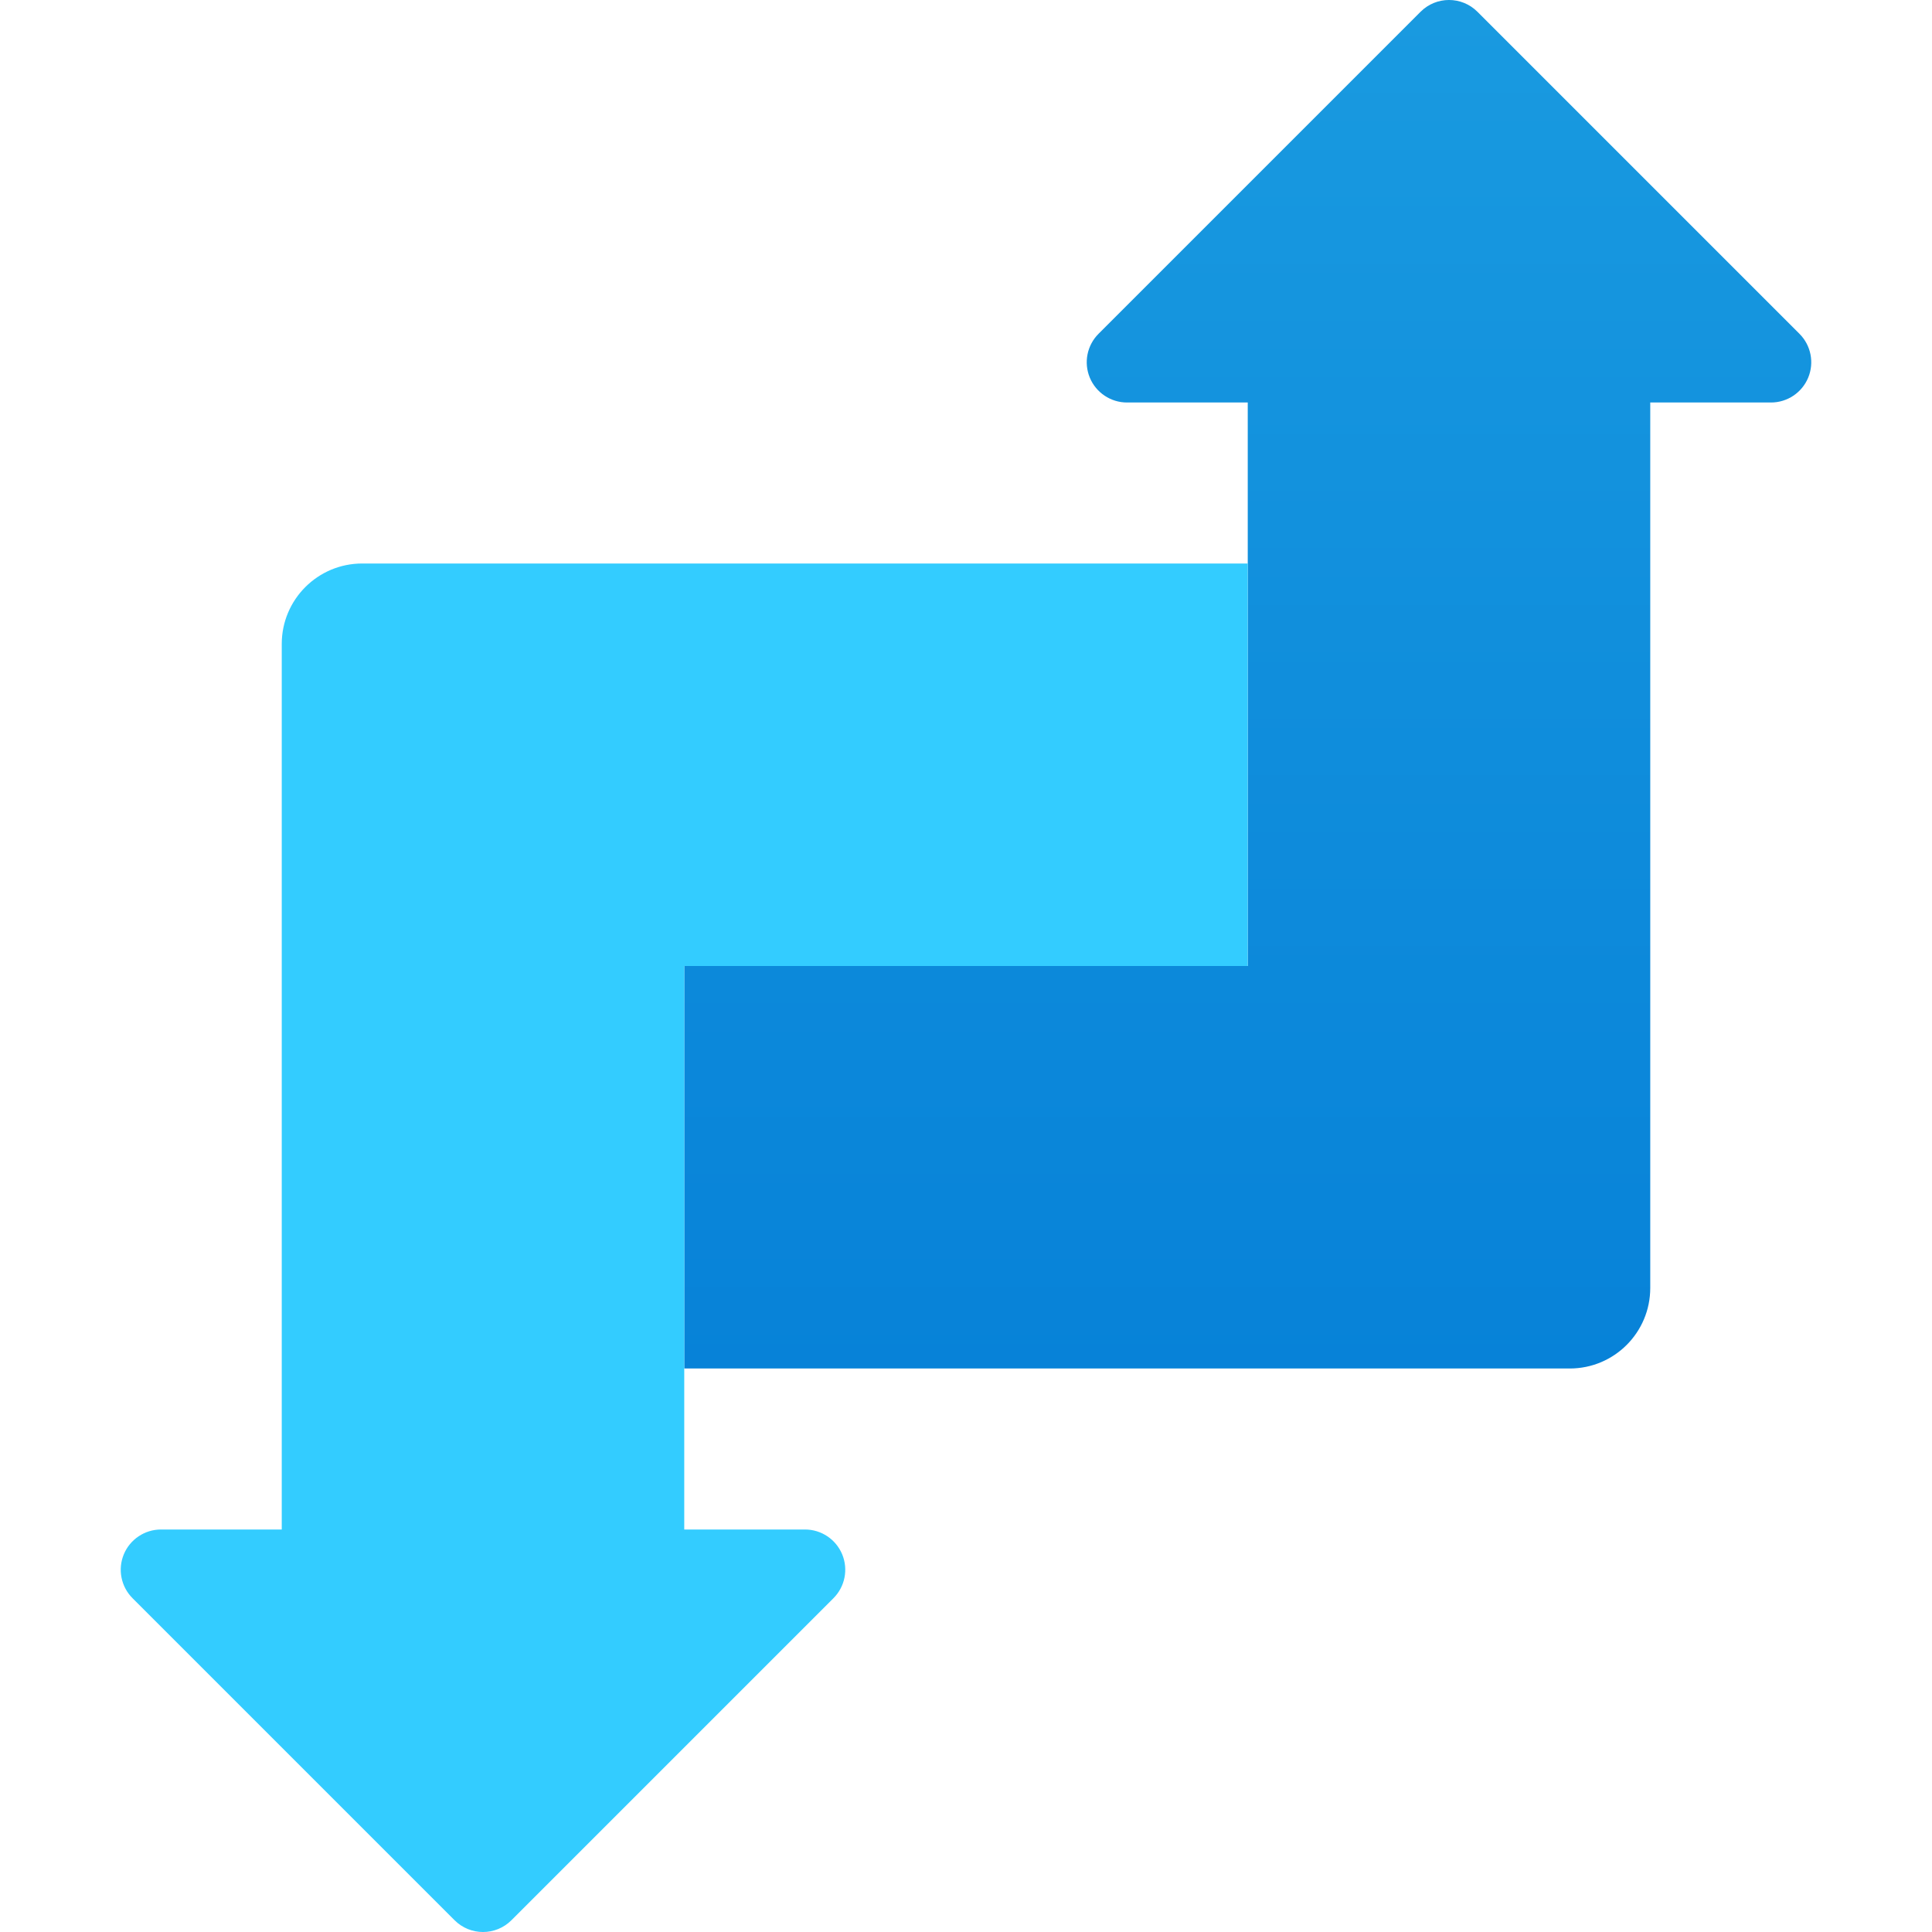
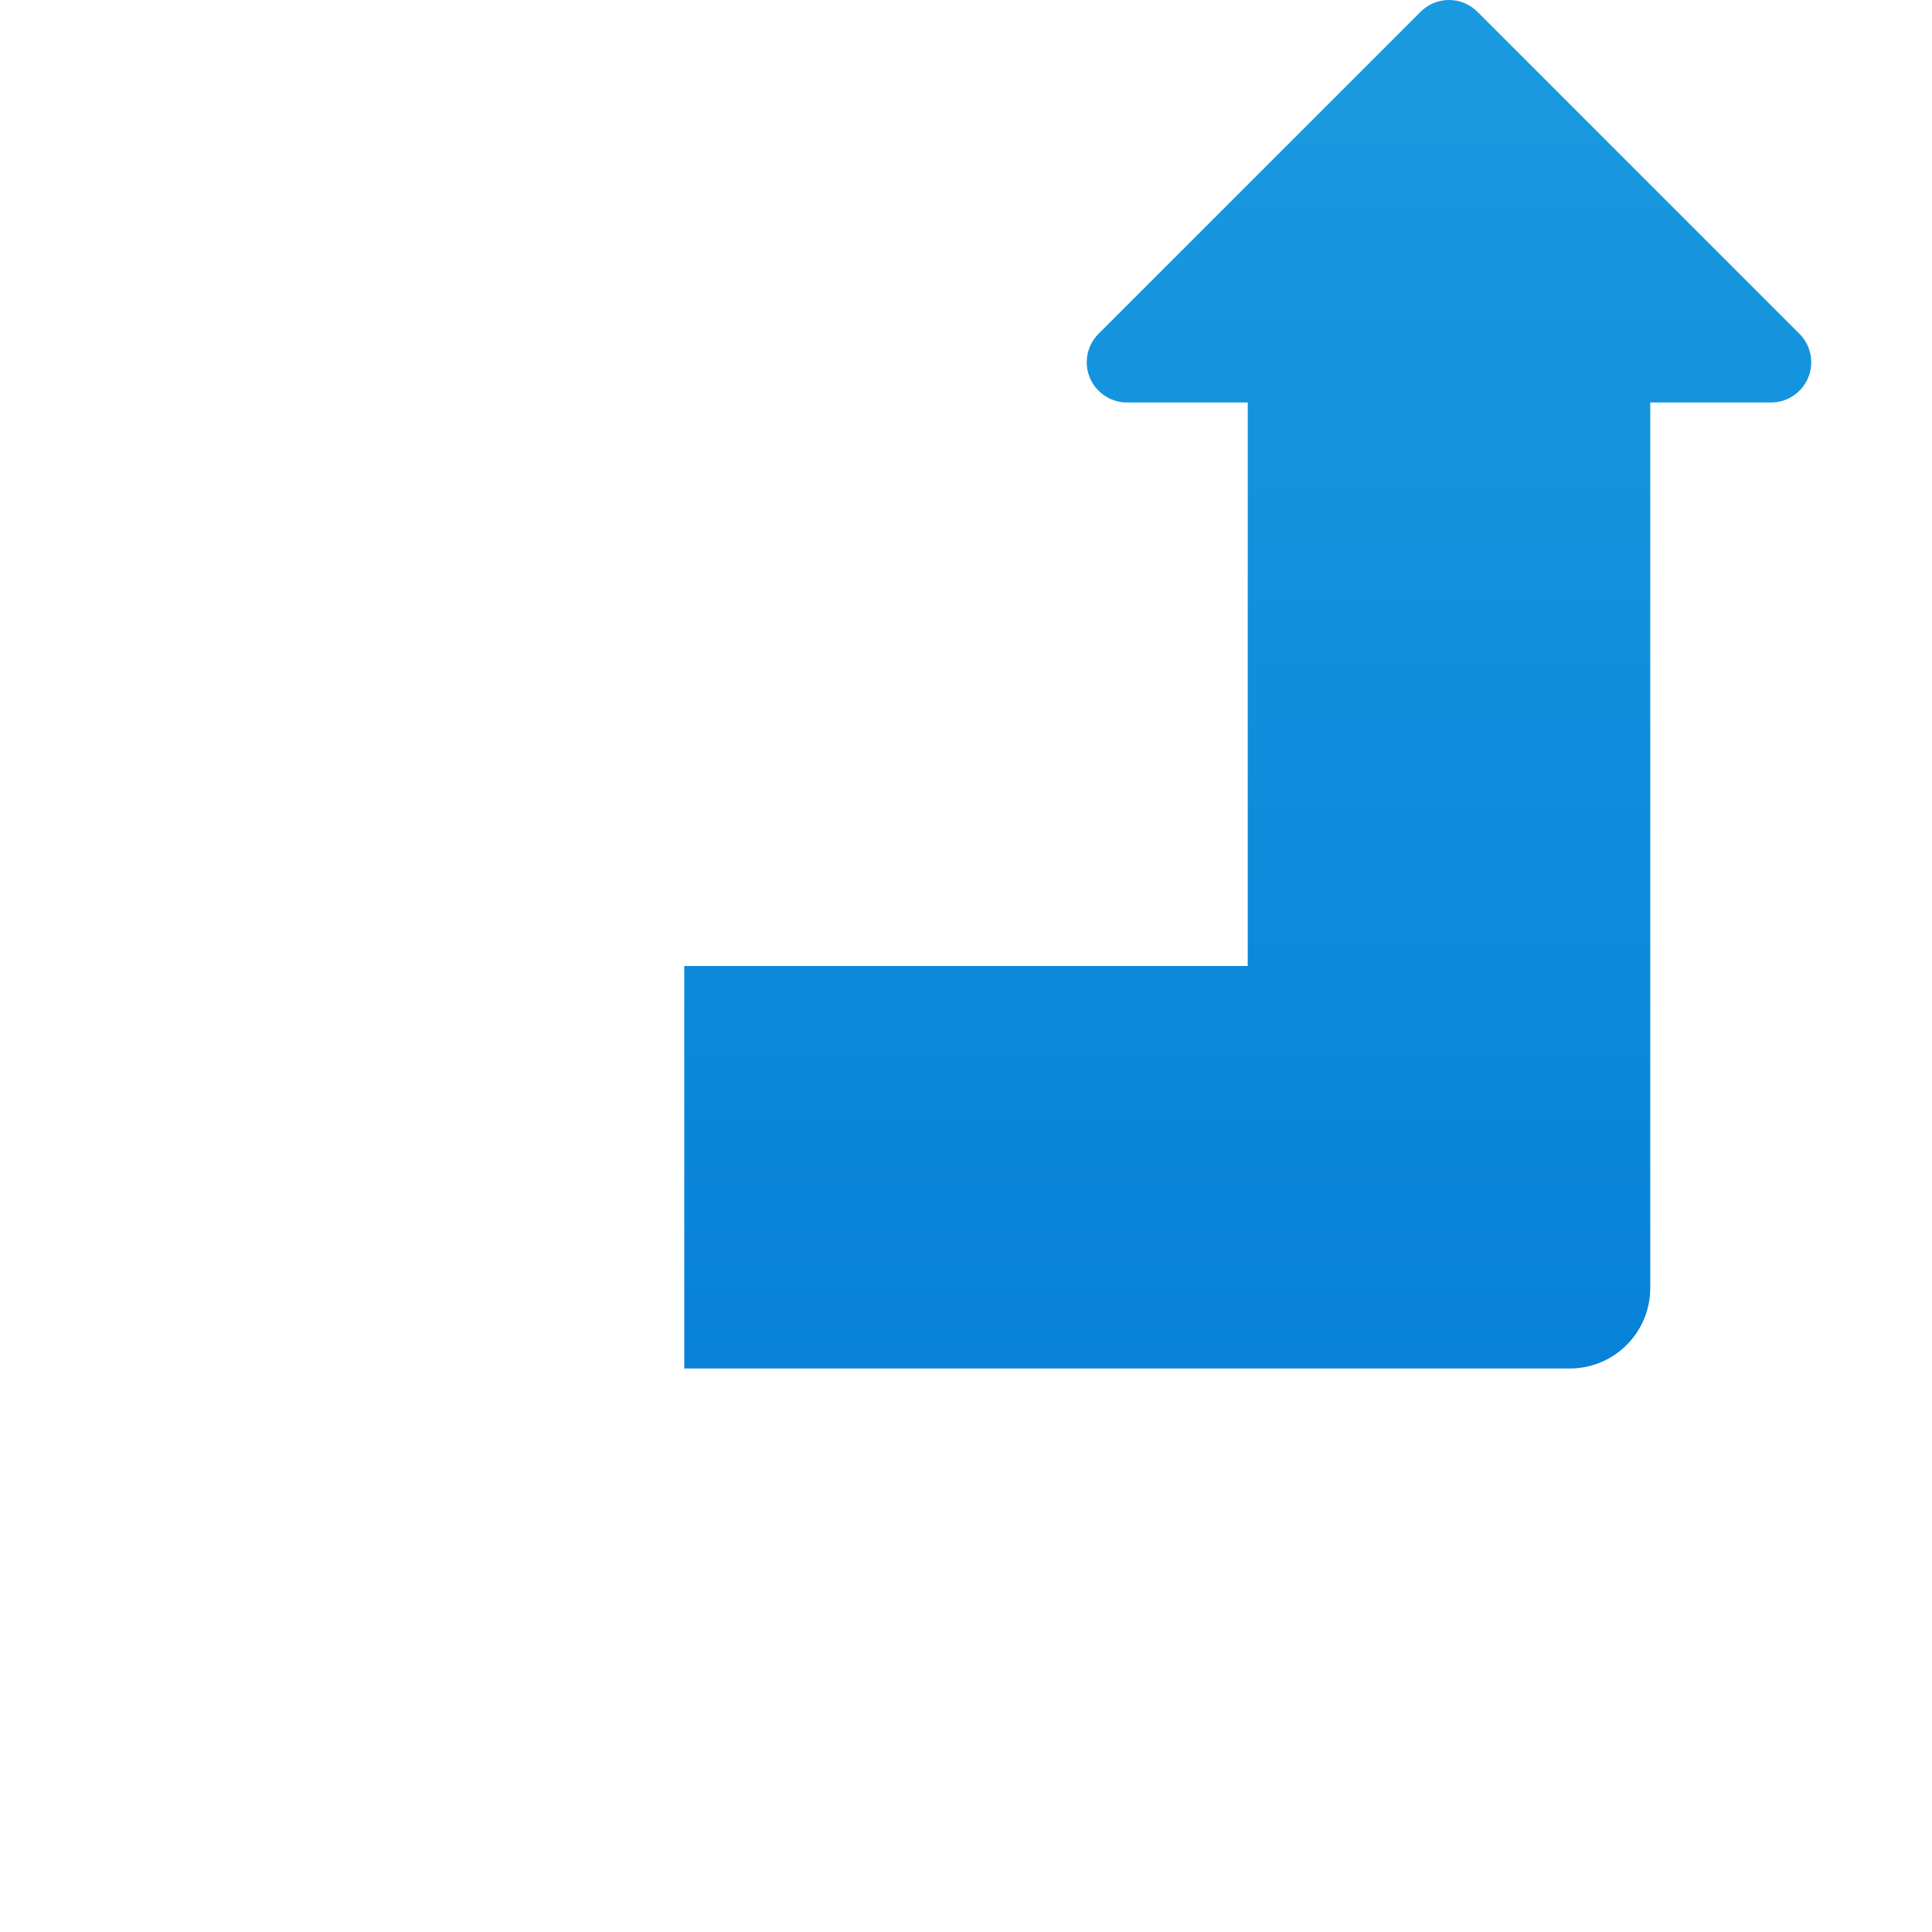
<svg xmlns="http://www.w3.org/2000/svg" viewBox="0 0 48 48" width="240px" height="240px">
  <linearGradient id="fHH1575ypYIq9ckEi_Imra" x1="31" x2="31" y1=".192" y2="34.099" gradientUnits="userSpaceOnUse">
    <stop offset="0" stop-color="#199ae0" />
    <stop offset="1" stop-color="#0782d8" />
  </linearGradient>
  <path fill="url(#fHH1575ypYIq9ckEi_Imra)" d="M44.707,8.293l-8-8c-0.391-0.391-1.023-0.391-1.414,0l-8,8 c-0.286,0.286-0.372,0.716-0.217,1.09C27.231,9.756,27.596,10,28,10h3v14H17v10h22c1.105,0,2-0.895,2-2V10h3 c0.404,0,0.769-0.244,0.924-0.617C45.079,9.009,44.993,8.579,44.707,8.293z" />
-   <path fill="#3cf" d="M31,24V14H9c-1.105,0-2,0.895-2,2v22H4c-0.404,0-0.769,0.244-0.924,0.617 c-0.155,0.374-0.069,0.804,0.217,1.09l8,8c0.391,0.391,1.023,0.391,1.414,0l8-8c0.286-0.286,0.372-0.716,0.217-1.09 C20.769,38.244,20.404,38,20,38h-3V24H31z" />
</svg>